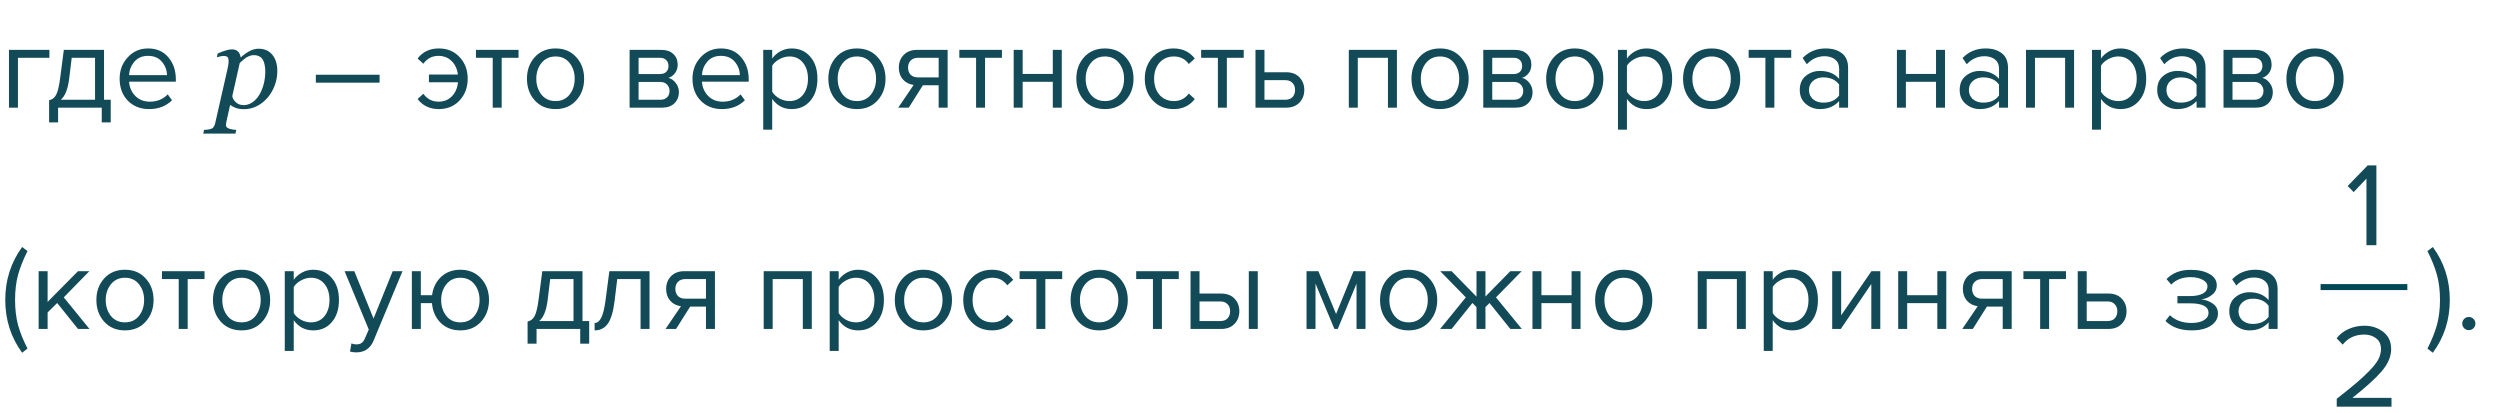
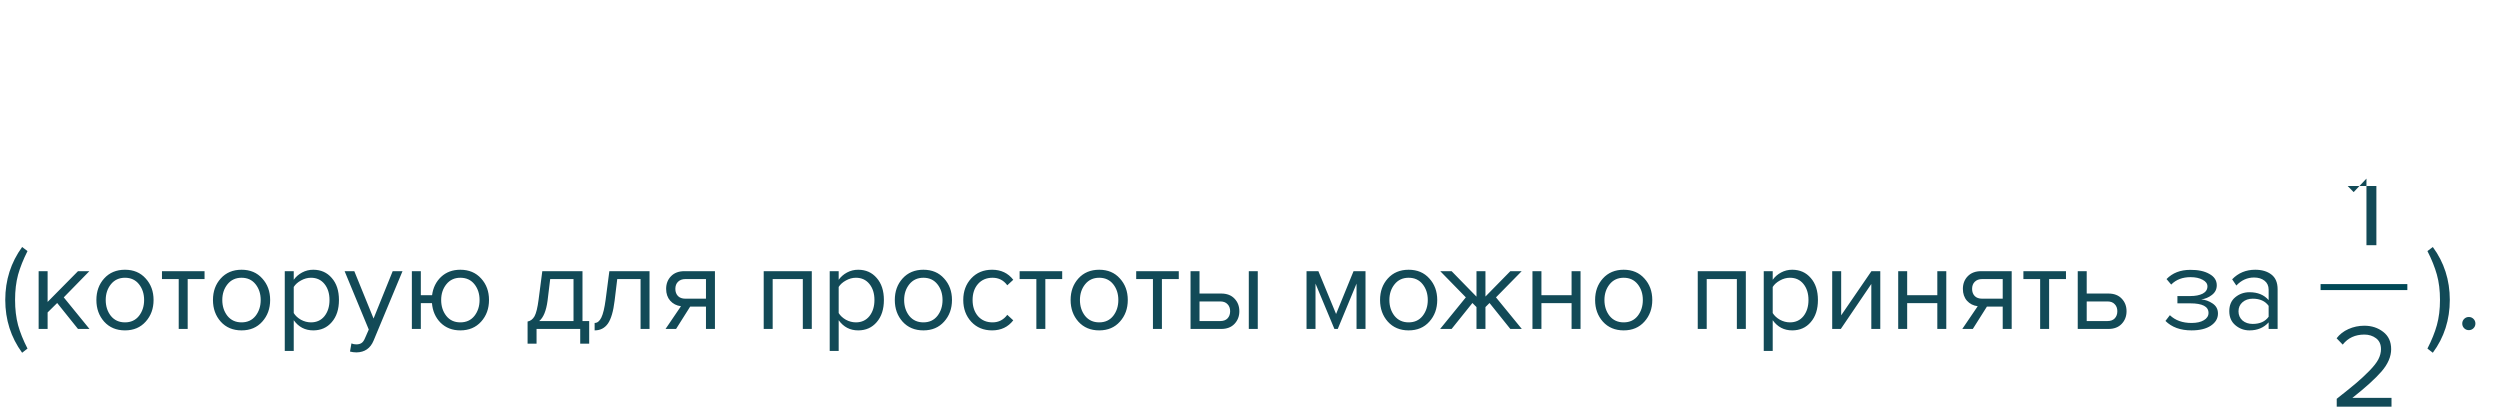
<svg xmlns="http://www.w3.org/2000/svg" width="418" height="69" viewBox="0 0 418 69" fill="none">
-   <path d="M8.26 8.34V9.66H3V18H1.5V8.34H8.26ZM8.212 20.46V16.76C8.705 16.667 9.092 16.373 9.372 15.88C9.652 15.373 9.878 14.447 10.052 13.1L10.672 8.34H17.392V16.68H18.512V20.46H17.012V18H9.712V20.46H8.212ZM11.992 9.66L11.552 13.28C11.325 14.973 10.858 16.107 10.152 16.68H15.892V9.66H11.992ZM24.922 18.24C23.483 18.24 22.302 17.773 21.383 16.84C20.462 15.893 20.003 14.667 20.003 13.16C20.003 11.747 20.456 10.553 21.363 9.58C22.269 8.593 23.402 8.1 24.762 8.1C26.189 8.1 27.316 8.593 28.142 9.58C28.983 10.553 29.402 11.787 29.402 13.28V13.66H21.582C21.649 14.607 21.996 15.4 22.622 16.04C23.249 16.68 24.062 17 25.062 17C26.262 17 27.256 16.593 28.043 15.78L28.762 16.76C27.776 17.747 26.496 18.24 24.922 18.24ZM27.922 12.56C27.909 11.733 27.629 10.993 27.082 10.34C26.536 9.673 25.756 9.34 24.742 9.34C23.782 9.34 23.023 9.667 22.462 10.32C21.916 10.973 21.622 11.72 21.582 12.56H27.922ZM46.367 11.877C46.367 12.749 46.214 13.576 45.908 14.357C45.602 15.139 45.195 15.816 44.688 16.389C44.121 17.02 43.506 17.489 42.842 17.795C42.184 18.101 41.507 18.254 40.81 18.254C40.251 18.254 39.792 18.186 39.434 18.049C39.075 17.912 38.757 17.743 38.477 17.541L37.91 20.1C37.871 20.262 37.839 20.415 37.812 20.559C37.793 20.702 37.783 20.816 37.783 20.9C37.783 21.076 37.845 21.216 37.969 21.32C38.099 21.424 38.245 21.499 38.408 21.545C38.571 21.597 38.753 21.636 38.955 21.662C39.157 21.688 39.339 21.708 39.502 21.721L39.365 22.336H33.984L34.121 21.721C34.329 21.708 34.525 21.691 34.707 21.672C34.889 21.652 35.062 21.62 35.225 21.574C35.426 21.516 35.586 21.405 35.703 21.242C35.827 21.086 35.915 20.891 35.967 20.656L38.008 11.672C38.06 11.425 38.109 11.177 38.154 10.93C38.2 10.676 38.223 10.458 38.223 10.275C38.223 9.911 38.164 9.667 38.047 9.543C37.936 9.419 37.692 9.357 37.315 9.357C37.171 9.357 36.989 9.387 36.768 9.445C36.546 9.497 36.374 9.54 36.25 9.572L36.397 8.947C36.891 8.726 37.337 8.557 37.734 8.439C38.132 8.316 38.47 8.254 38.75 8.254C39.206 8.254 39.551 8.371 39.785 8.605C40.02 8.833 40.166 9.152 40.225 9.562H40.303C40.745 9.152 41.217 8.814 41.719 8.547C42.227 8.28 42.731 8.146 43.232 8.146C44.222 8.146 44.99 8.485 45.537 9.162C46.09 9.833 46.367 10.738 46.367 11.877ZM43.32 15.91C43.652 15.376 43.906 14.771 44.082 14.094C44.264 13.41 44.355 12.688 44.355 11.926C44.355 11.581 44.323 11.236 44.258 10.891C44.199 10.539 44.102 10.249 43.965 10.021C43.822 9.768 43.626 9.572 43.379 9.436C43.132 9.292 42.806 9.221 42.402 9.221C42.103 9.221 41.771 9.312 41.406 9.494C41.048 9.676 40.609 10.018 40.088 10.52L38.838 16.057C38.883 16.428 39.082 16.776 39.434 17.102C39.792 17.421 40.221 17.58 40.723 17.58C41.237 17.58 41.719 17.43 42.168 17.131C42.617 16.831 43.001 16.424 43.32 15.91ZM63.467 13.82H52.807V12.5H63.467V13.82ZM73.359 18.24C71.865 18.24 70.685 17.68 69.819 16.56L70.779 15.68C71.432 16.56 72.272 17 73.299 17C74.219 17 74.965 16.707 75.539 16.12C76.125 15.533 76.472 14.747 76.579 13.76H71.719V12.46H76.559C76.439 11.513 76.085 10.76 75.499 10.2C74.925 9.627 74.192 9.34 73.299 9.34C72.259 9.34 71.419 9.78 70.779 10.66L69.819 9.78C70.685 8.66 71.865 8.1 73.359 8.1C74.785 8.1 75.945 8.58 76.839 9.54C77.745 10.5 78.199 11.707 78.199 13.16C78.199 14.613 77.745 15.827 76.839 16.8C75.945 17.76 74.785 18.24 73.359 18.24ZM83.881 18H82.381V9.66H79.581V8.34H86.701V9.66H83.881V18ZM96.348 16.78C95.481 17.753 94.328 18.24 92.888 18.24C91.448 18.24 90.288 17.753 89.408 16.78C88.541 15.807 88.108 14.6 88.108 13.16C88.108 11.72 88.541 10.52 89.408 9.56C90.288 8.587 91.448 8.1 92.888 8.1C94.328 8.1 95.481 8.587 96.348 9.56C97.228 10.52 97.668 11.72 97.668 13.16C97.668 14.6 97.228 15.807 96.348 16.78ZM90.528 15.82C91.115 16.54 91.901 16.9 92.888 16.9C93.875 16.9 94.655 16.54 95.228 15.82C95.801 15.087 96.088 14.2 96.088 13.16C96.088 12.12 95.801 11.24 95.228 10.52C94.655 9.8 93.875 9.44 92.888 9.44C91.901 9.44 91.115 9.807 90.528 10.54C89.955 11.26 89.668 12.133 89.668 13.16C89.668 14.2 89.955 15.087 90.528 15.82ZM110.69 18H105.27V8.34H110.59C111.43 8.34 112.09 8.567 112.57 9.02C113.063 9.473 113.31 10.073 113.31 10.82C113.31 11.367 113.156 11.84 112.85 12.24C112.556 12.627 112.19 12.887 111.75 13.02C112.243 13.14 112.656 13.427 112.99 13.88C113.336 14.333 113.51 14.833 113.51 15.38C113.51 16.167 113.256 16.8 112.75 17.28C112.256 17.76 111.57 18 110.69 18ZM110.39 16.68C110.87 16.68 111.25 16.547 111.53 16.28C111.81 16.013 111.95 15.653 111.95 15.2C111.95 14.787 111.81 14.433 111.53 14.14C111.25 13.847 110.87 13.7 110.39 13.7H106.77V16.68H110.39ZM110.33 12.38C110.783 12.38 111.136 12.26 111.39 12.02C111.643 11.767 111.77 11.44 111.77 11.04C111.77 10.613 111.643 10.28 111.39 10.04C111.136 9.787 110.783 9.66 110.33 9.66H106.77V12.38H110.33ZM120.704 18.24C119.264 18.24 118.084 17.773 117.164 16.84C116.244 15.893 115.784 14.667 115.784 13.16C115.784 11.747 116.237 10.553 117.144 9.58C118.05 8.593 119.184 8.1 120.544 8.1C121.97 8.1 123.097 8.593 123.924 9.58C124.764 10.553 125.184 11.787 125.184 13.28V13.66H117.364C117.43 14.607 117.777 15.4 118.404 16.04C119.03 16.68 119.844 17 120.844 17C122.044 17 123.037 16.593 123.824 15.78L124.544 16.76C123.557 17.747 122.277 18.24 120.704 18.24ZM123.704 12.56C123.69 11.733 123.41 10.993 122.864 10.34C122.317 9.673 121.537 9.34 120.524 9.34C119.564 9.34 118.804 9.667 118.244 10.32C117.697 10.973 117.404 11.72 117.364 12.56H123.704ZM132.373 18.24C131.013 18.24 129.927 17.673 129.113 16.54V21.68H127.613V8.34H129.113V9.78C129.473 9.273 129.94 8.867 130.513 8.56C131.087 8.253 131.707 8.1 132.373 8.1C133.653 8.1 134.687 8.56 135.473 9.48C136.273 10.387 136.673 11.613 136.673 13.16C136.673 14.707 136.273 15.94 135.473 16.86C134.687 17.78 133.653 18.24 132.373 18.24ZM131.993 16.9C132.94 16.9 133.693 16.553 134.253 15.86C134.813 15.153 135.093 14.253 135.093 13.16C135.093 12.067 134.813 11.173 134.253 10.48C133.693 9.787 132.94 9.44 131.993 9.44C131.42 9.44 130.86 9.593 130.313 9.9C129.78 10.193 129.38 10.553 129.113 10.98V15.34C129.38 15.78 129.78 16.153 130.313 16.46C130.86 16.753 131.42 16.9 131.993 16.9ZM146.739 16.78C145.872 17.753 144.719 18.24 143.279 18.24C141.839 18.24 140.679 17.753 139.799 16.78C138.932 15.807 138.499 14.6 138.499 13.16C138.499 11.72 138.932 10.52 139.799 9.56C140.679 8.587 141.839 8.1 143.279 8.1C144.719 8.1 145.872 8.587 146.739 9.56C147.619 10.52 148.059 11.72 148.059 13.16C148.059 14.6 147.619 15.807 146.739 16.78ZM140.919 15.82C141.505 16.54 142.292 16.9 143.279 16.9C144.265 16.9 145.045 16.54 145.619 15.82C146.192 15.087 146.479 14.2 146.479 13.16C146.479 12.12 146.192 11.24 145.619 10.52C145.045 9.8 144.265 9.44 143.279 9.44C142.292 9.44 141.505 9.807 140.919 10.54C140.345 11.26 140.059 12.133 140.059 13.16C140.059 14.2 140.345 15.087 140.919 15.82ZM151.944 18H150.184L152.764 14.2C152.031 14.107 151.431 13.8 150.964 13.28C150.511 12.76 150.284 12.1 150.284 11.3C150.284 10.447 150.557 9.74 151.104 9.18C151.651 8.62 152.397 8.34 153.344 8.34H158.444V18H156.944V14.26H154.304L151.944 18ZM153.504 12.94H156.944V9.66H153.504C152.984 9.66 152.571 9.813 152.264 10.12C151.971 10.413 151.824 10.807 151.824 11.3C151.824 11.793 151.971 12.193 152.264 12.5C152.557 12.793 152.971 12.94 153.504 12.94ZM164.701 18H163.201V9.66H160.401V8.34H167.521V9.66H164.701V18ZM170.988 18H169.488V8.34H170.988V12.36H176.028V8.34H177.528V18H176.028V13.68H170.988V18ZM188.203 16.78C187.337 17.753 186.183 18.24 184.743 18.24C183.303 18.24 182.143 17.753 181.263 16.78C180.397 15.807 179.963 14.6 179.963 13.16C179.963 11.72 180.397 10.52 181.263 9.56C182.143 8.587 183.303 8.1 184.743 8.1C186.183 8.1 187.337 8.587 188.203 9.56C189.083 10.52 189.523 11.72 189.523 13.16C189.523 14.6 189.083 15.807 188.203 16.78ZM182.383 15.82C182.97 16.54 183.757 16.9 184.743 16.9C185.73 16.9 186.51 16.54 187.083 15.82C187.657 15.087 187.943 14.2 187.943 13.16C187.943 12.12 187.657 11.24 187.083 10.52C186.51 9.8 185.73 9.44 184.743 9.44C183.757 9.44 182.97 9.807 182.383 10.54C181.81 11.26 181.523 12.133 181.523 13.16C181.523 14.2 181.81 15.087 182.383 15.82ZM196.229 18.24C194.802 18.24 193.642 17.76 192.749 16.8C191.855 15.827 191.409 14.613 191.409 13.16C191.409 11.707 191.855 10.5 192.749 9.54C193.642 8.58 194.802 8.1 196.229 8.1C197.722 8.1 198.902 8.66 199.769 9.78L198.769 10.7C198.155 9.86 197.335 9.44 196.309 9.44C195.295 9.44 194.482 9.787 193.869 10.48C193.269 11.173 192.969 12.067 192.969 13.16C192.969 14.253 193.269 15.153 193.869 15.86C194.482 16.553 195.295 16.9 196.309 16.9C197.322 16.9 198.142 16.48 198.769 15.64L199.769 16.56C198.902 17.68 197.722 18.24 196.229 18.24ZM205.131 18H203.631V9.66H200.831V8.34H207.951V9.66H205.131V18ZM209.918 8.34H211.418V12.08H215.038C215.998 12.08 216.745 12.367 217.278 12.94C217.811 13.5 218.078 14.2 218.078 15.04C218.078 15.88 217.805 16.587 217.258 17.16C216.725 17.72 215.985 18 215.038 18H209.918V8.34ZM214.878 13.4H211.418V16.68H214.878C215.411 16.68 215.818 16.533 216.098 16.24C216.391 15.933 216.538 15.533 216.538 15.04C216.538 14.547 216.391 14.153 216.098 13.86C215.818 13.553 215.411 13.4 214.878 13.4ZM233.563 18H232.063V9.66H227.023V18H225.523V8.34H233.563V18ZM244.239 16.78C243.372 17.753 242.219 18.24 240.779 18.24C239.339 18.24 238.179 17.753 237.299 16.78C236.432 15.807 235.999 14.6 235.999 13.16C235.999 11.72 236.432 10.52 237.299 9.56C238.179 8.587 239.339 8.1 240.779 8.1C242.219 8.1 243.372 8.587 244.239 9.56C245.119 10.52 245.559 11.72 245.559 13.16C245.559 14.6 245.119 15.807 244.239 16.78ZM238.419 15.82C239.005 16.54 239.792 16.9 240.779 16.9C241.765 16.9 242.545 16.54 243.119 15.82C243.692 15.087 243.979 14.2 243.979 13.16C243.979 12.12 243.692 11.24 243.119 10.52C242.545 9.8 241.765 9.44 240.779 9.44C239.792 9.44 239.005 9.807 238.419 10.54C237.845 11.26 237.559 12.133 237.559 13.16C237.559 14.2 237.845 15.087 238.419 15.82ZM253.424 18H248.004V8.34H253.324C254.164 8.34 254.824 8.567 255.304 9.02C255.797 9.473 256.044 10.073 256.044 10.82C256.044 11.367 255.891 11.84 255.584 12.24C255.291 12.627 254.924 12.887 254.484 13.02C254.977 13.14 255.391 13.427 255.724 13.88C256.071 14.333 256.244 14.833 256.244 15.38C256.244 16.167 255.991 16.8 255.484 17.28C254.991 17.76 254.304 18 253.424 18ZM253.124 16.68C253.604 16.68 253.984 16.547 254.264 16.28C254.544 16.013 254.684 15.653 254.684 15.2C254.684 14.787 254.544 14.433 254.264 14.14C253.984 13.847 253.604 13.7 253.124 13.7H249.504V16.68H253.124ZM253.064 12.38C253.517 12.38 253.871 12.26 254.124 12.02C254.377 11.767 254.504 11.44 254.504 11.04C254.504 10.613 254.377 10.28 254.124 10.04C253.871 9.787 253.517 9.66 253.064 9.66H249.504V12.38H253.064ZM266.758 16.78C265.891 17.753 264.738 18.24 263.298 18.24C261.858 18.24 260.698 17.753 259.818 16.78C258.951 15.807 258.518 14.6 258.518 13.16C258.518 11.72 258.951 10.52 259.818 9.56C260.698 8.587 261.858 8.1 263.298 8.1C264.738 8.1 265.891 8.587 266.758 9.56C267.638 10.52 268.078 11.72 268.078 13.16C268.078 14.6 267.638 15.807 266.758 16.78ZM260.938 15.82C261.525 16.54 262.311 16.9 263.298 16.9C264.285 16.9 265.065 16.54 265.638 15.82C266.211 15.087 266.498 14.2 266.498 13.16C266.498 12.12 266.211 11.24 265.638 10.52C265.065 9.8 264.285 9.44 263.298 9.44C262.311 9.44 261.525 9.807 260.938 10.54C260.365 11.26 260.078 12.133 260.078 13.16C260.078 14.2 260.365 15.087 260.938 15.82ZM275.283 18.24C273.923 18.24 272.837 17.673 272.023 16.54V21.68H270.523V8.34H272.023V9.78C272.383 9.273 272.85 8.867 273.423 8.56C273.997 8.253 274.617 8.1 275.283 8.1C276.563 8.1 277.597 8.56 278.383 9.48C279.183 10.387 279.583 11.613 279.583 13.16C279.583 14.707 279.183 15.94 278.383 16.86C277.597 17.78 276.563 18.24 275.283 18.24ZM274.903 16.9C275.85 16.9 276.603 16.553 277.163 15.86C277.723 15.153 278.003 14.253 278.003 13.16C278.003 12.067 277.723 11.173 277.163 10.48C276.603 9.787 275.85 9.44 274.903 9.44C274.33 9.44 273.77 9.593 273.223 9.9C272.69 10.193 272.29 10.553 272.023 10.98V15.34C272.29 15.78 272.69 16.153 273.223 16.46C273.77 16.753 274.33 16.9 274.903 16.9ZM289.649 16.78C288.782 17.753 287.629 18.24 286.189 18.24C284.749 18.24 283.589 17.753 282.709 16.78C281.842 15.807 281.409 14.6 281.409 13.16C281.409 11.72 281.842 10.52 282.709 9.56C283.589 8.587 284.749 8.1 286.189 8.1C287.629 8.1 288.782 8.587 289.649 9.56C290.529 10.52 290.969 11.72 290.969 13.16C290.969 14.6 290.529 15.807 289.649 16.78ZM283.829 15.82C284.415 16.54 285.202 16.9 286.189 16.9C287.175 16.9 287.955 16.54 288.529 15.82C289.102 15.087 289.389 14.2 289.389 13.16C289.389 12.12 289.102 11.24 288.529 10.52C287.955 9.8 287.175 9.44 286.189 9.44C285.202 9.44 284.415 9.807 283.829 10.54C283.255 11.26 282.969 12.133 282.969 13.16C282.969 14.2 283.255 15.087 283.829 15.82ZM296.674 18H295.174V9.66H292.374V8.34H299.494V9.66H296.674V18ZM309.001 18H307.501V16.9C306.688 17.793 305.621 18.24 304.301 18.24C303.408 18.24 302.621 17.953 301.941 17.38C301.261 16.807 300.921 16.027 300.921 15.04C300.921 14.027 301.254 13.247 301.921 12.7C302.601 12.14 303.394 11.86 304.301 11.86C305.674 11.86 306.741 12.3 307.501 13.18V11.44C307.501 10.8 307.274 10.3 306.821 9.94C306.368 9.58 305.781 9.4 305.061 9.4C303.928 9.4 302.941 9.847 302.101 10.74L301.401 9.7C302.428 8.633 303.714 8.1 305.261 8.1C306.368 8.1 307.268 8.367 307.961 8.9C308.654 9.433 309.001 10.253 309.001 11.36V18ZM304.841 17.16C306.041 17.16 306.928 16.76 307.501 15.96V14.14C306.928 13.34 306.041 12.94 304.841 12.94C304.148 12.94 303.574 13.14 303.121 13.54C302.681 13.927 302.461 14.433 302.461 15.06C302.461 15.673 302.681 16.18 303.121 16.58C303.574 16.967 304.148 17.16 304.841 17.16ZM318.664 18H317.164V8.34H318.664V12.36H323.704V8.34H325.204V18H323.704V13.68H318.664V18ZM335.739 18H334.239V16.9C333.426 17.793 332.359 18.24 331.039 18.24C330.146 18.24 329.359 17.953 328.679 17.38C327.999 16.807 327.659 16.027 327.659 15.04C327.659 14.027 327.993 13.247 328.659 12.7C329.339 12.14 330.133 11.86 331.039 11.86C332.413 11.86 333.479 12.3 334.239 13.18V11.44C334.239 10.8 334.013 10.3 333.559 9.94C333.106 9.58 332.519 9.4 331.799 9.4C330.666 9.4 329.679 9.847 328.839 10.74L328.139 9.7C329.166 8.633 330.453 8.1 331.999 8.1C333.106 8.1 334.006 8.367 334.699 8.9C335.393 9.433 335.739 10.253 335.739 11.36V18ZM331.579 17.16C332.779 17.16 333.666 16.76 334.239 15.96V14.14C333.666 13.34 332.779 12.94 331.579 12.94C330.886 12.94 330.313 13.14 329.859 13.54C329.419 13.927 329.199 14.433 329.199 15.06C329.199 15.673 329.419 16.18 329.859 16.58C330.313 16.967 330.886 17.16 331.579 17.16ZM346.786 18H345.286V9.66H340.246V18H338.746V8.34H346.786V18ZM354.541 18.24C353.181 18.24 352.095 17.673 351.281 16.54V21.68H349.781V8.34H351.281V9.78C351.641 9.273 352.108 8.867 352.681 8.56C353.255 8.253 353.875 8.1 354.541 8.1C355.821 8.1 356.855 8.56 357.641 9.48C358.441 10.387 358.841 11.613 358.841 13.16C358.841 14.707 358.441 15.94 357.641 16.86C356.855 17.78 355.821 18.24 354.541 18.24ZM354.161 16.9C355.108 16.9 355.861 16.553 356.421 15.86C356.981 15.153 357.261 14.253 357.261 13.16C357.261 12.067 356.981 11.173 356.421 10.48C355.861 9.787 355.108 9.44 354.161 9.44C353.588 9.44 353.028 9.593 352.481 9.9C351.948 10.193 351.548 10.553 351.281 10.98V15.34C351.548 15.78 351.948 16.153 352.481 16.46C353.028 16.753 353.588 16.9 354.161 16.9ZM368.767 18H367.267V16.9C366.453 17.793 365.387 18.24 364.067 18.24C363.173 18.24 362.387 17.953 361.707 17.38C361.027 16.807 360.687 16.027 360.687 15.04C360.687 14.027 361.02 13.247 361.687 12.7C362.367 12.14 363.16 11.86 364.067 11.86C365.44 11.86 366.507 12.3 367.267 13.18V11.44C367.267 10.8 367.04 10.3 366.587 9.94C366.133 9.58 365.547 9.4 364.827 9.4C363.693 9.4 362.707 9.847 361.867 10.74L361.167 9.7C362.193 8.633 363.48 8.1 365.027 8.1C366.133 8.1 367.033 8.367 367.727 8.9C368.42 9.433 368.767 10.253 368.767 11.36V18ZM364.607 17.16C365.807 17.16 366.693 16.76 367.267 15.96V14.14C366.693 13.34 365.807 12.94 364.607 12.94C363.913 12.94 363.34 13.14 362.887 13.54C362.447 13.927 362.227 14.433 362.227 15.06C362.227 15.673 362.447 16.18 362.887 16.58C363.34 16.967 363.913 17.16 364.607 17.16ZM377.193 18H371.773V8.34H377.093C377.933 8.34 378.593 8.567 379.073 9.02C379.567 9.473 379.813 10.073 379.813 10.82C379.813 11.367 379.66 11.84 379.353 12.24C379.06 12.627 378.693 12.887 378.253 13.02C378.747 13.14 379.16 13.427 379.493 13.88C379.84 14.333 380.013 14.833 380.013 15.38C380.013 16.167 379.76 16.8 379.253 17.28C378.76 17.76 378.073 18 377.193 18ZM376.893 16.68C377.373 16.68 377.753 16.547 378.033 16.28C378.313 16.013 378.453 15.653 378.453 15.2C378.453 14.787 378.313 14.433 378.033 14.14C377.753 13.847 377.373 13.7 376.893 13.7H373.273V16.68H376.893ZM376.833 12.38C377.287 12.38 377.64 12.26 377.893 12.02C378.147 11.767 378.273 11.44 378.273 11.04C378.273 10.613 378.147 10.28 377.893 10.04C377.64 9.787 377.287 9.66 376.833 9.66H373.273V12.38H376.833ZM390.528 16.78C389.661 17.753 388.508 18.24 387.068 18.24C385.628 18.24 384.468 17.753 383.588 16.78C382.721 15.807 382.288 14.6 382.288 13.16C382.288 11.72 382.721 10.52 383.588 9.56C384.468 8.587 385.628 8.1 387.068 8.1C388.508 8.1 389.661 8.587 390.528 9.56C391.408 10.52 391.848 11.72 391.848 13.16C391.848 14.6 391.408 15.807 390.528 16.78ZM384.708 15.82C385.294 16.54 386.081 16.9 387.068 16.9C388.054 16.9 388.834 16.54 389.408 15.82C389.981 15.087 390.268 14.2 390.268 13.16C390.268 12.12 389.981 11.24 389.408 10.52C388.834 9.8 388.054 9.44 387.068 9.44C386.081 9.44 385.294 9.807 384.708 10.54C384.134 11.26 383.848 12.133 383.848 13.16C383.848 14.2 384.134 15.087 384.708 15.82Z" fill="#124A57" />
  <path d="M4.6 58.28L3.7 58.98C1.82 56.407 0.88 53.46 0.88 50.14C0.88 46.833 1.82 43.887 3.7 41.3L4.6 41.98C3.893 43.38 3.367 44.7 3.02 45.94C2.687 47.18 2.52 48.58 2.52 50.14C2.52 51.7 2.687 53.107 3.02 54.36C3.367 55.6 3.893 56.907 4.6 58.28ZM14.961 55H13.041L9.561 50.66L7.961 52.24V55H6.461V45.34H7.961V50.48L13.041 45.34H14.941L10.661 49.72L14.961 55ZM24.356 53.78C23.489 54.753 22.336 55.24 20.896 55.24C19.456 55.24 18.296 54.753 17.416 53.78C16.549 52.807 16.116 51.6 16.116 50.16C16.116 48.72 16.549 47.52 17.416 46.56C18.296 45.587 19.456 45.1 20.896 45.1C22.336 45.1 23.489 45.587 24.356 46.56C25.236 47.52 25.676 48.72 25.676 50.16C25.676 51.6 25.236 52.807 24.356 53.78ZM18.536 52.82C19.122 53.54 19.909 53.9 20.896 53.9C21.882 53.9 22.662 53.54 23.236 52.82C23.809 52.087 24.096 51.2 24.096 50.16C24.096 49.12 23.809 48.24 23.236 47.52C22.662 46.8 21.882 46.44 20.896 46.44C19.909 46.44 19.122 46.807 18.536 47.54C17.962 48.26 17.676 49.133 17.676 50.16C17.676 51.2 17.962 52.087 18.536 52.82ZM31.381 55H29.881V46.66H27.081V45.34H34.201V46.66H31.381V55ZM43.848 53.78C42.981 54.753 41.828 55.24 40.388 55.24C38.948 55.24 37.788 54.753 36.908 53.78C36.041 52.807 35.608 51.6 35.608 50.16C35.608 48.72 36.041 47.52 36.908 46.56C37.788 45.587 38.948 45.1 40.388 45.1C41.828 45.1 42.981 45.587 43.848 46.56C44.728 47.52 45.168 48.72 45.168 50.16C45.168 51.6 44.728 52.807 43.848 53.78ZM38.028 52.82C38.615 53.54 39.401 53.9 40.388 53.9C41.375 53.9 42.155 53.54 42.728 52.82C43.301 52.087 43.588 51.2 43.588 50.16C43.588 49.12 43.301 48.24 42.728 47.52C42.155 46.8 41.375 46.44 40.388 46.44C39.401 46.44 38.615 46.807 38.028 47.54C37.455 48.26 37.168 49.133 37.168 50.16C37.168 51.2 37.455 52.087 38.028 52.82ZM52.373 55.24C51.013 55.24 49.927 54.673 49.113 53.54V58.68H47.613V45.34H49.113V46.78C49.473 46.273 49.94 45.867 50.513 45.56C51.087 45.253 51.707 45.1 52.373 45.1C53.653 45.1 54.687 45.56 55.473 46.48C56.273 47.387 56.673 48.613 56.673 50.16C56.673 51.707 56.273 52.94 55.473 53.86C54.687 54.78 53.653 55.24 52.373 55.24ZM51.993 53.9C52.94 53.9 53.693 53.553 54.253 52.86C54.813 52.153 55.093 51.253 55.093 50.16C55.093 49.067 54.813 48.173 54.253 47.48C53.693 46.787 52.94 46.44 51.993 46.44C51.42 46.44 50.86 46.593 50.313 46.9C49.78 47.193 49.38 47.553 49.113 47.98V52.34C49.38 52.78 49.78 53.153 50.313 53.46C50.86 53.753 51.42 53.9 51.993 53.9ZM58.519 58.78L58.759 57.42C58.999 57.527 59.272 57.58 59.579 57.58C59.925 57.58 60.212 57.507 60.439 57.36C60.665 57.213 60.859 56.947 61.019 56.56L61.659 55.1L57.619 45.34H59.239L62.459 53.26L65.659 45.34H67.299L62.459 56.96C61.925 58.24 60.979 58.893 59.619 58.92C59.219 58.92 58.852 58.873 58.519 58.78ZM76.963 55.24C75.63 55.24 74.53 54.813 73.663 53.96C72.81 53.093 72.33 52 72.223 50.68H70.363V55H68.863V45.34H70.363V49.36H72.243C72.403 48.12 72.903 47.1 73.743 46.3C74.597 45.5 75.67 45.1 76.963 45.1C78.403 45.1 79.563 45.587 80.443 46.56C81.323 47.52 81.763 48.72 81.763 50.16C81.763 51.6 81.323 52.807 80.443 53.78C79.563 54.753 78.403 55.24 76.963 55.24ZM76.963 53.9C77.963 53.9 78.75 53.54 79.323 52.82C79.897 52.087 80.183 51.2 80.183 50.16C80.183 49.12 79.897 48.24 79.323 47.52C78.75 46.8 77.963 46.44 76.963 46.44C75.99 46.44 75.21 46.807 74.623 47.54C74.05 48.26 73.763 49.133 73.763 50.16C73.763 51.2 74.05 52.087 74.623 52.82C75.197 53.54 75.977 53.9 76.963 53.9ZM88.212 57.46V53.76C88.705 53.667 89.092 53.373 89.372 52.88C89.652 52.373 89.878 51.447 90.052 50.1L90.672 45.34H97.392V53.68H98.512V57.46H97.012V55H89.712V57.46H88.212ZM91.992 46.66L91.552 50.28C91.325 51.973 90.858 53.107 90.152 53.68H95.892V46.66H91.992ZM99.422 55.24V54C99.876 54 100.249 53.7 100.543 53.1C100.836 52.5 101.076 51.5 101.263 50.1L101.883 45.34H108.603V55H107.103V46.66H103.203L102.763 50.28C102.549 52.053 102.176 53.327 101.643 54.1C101.109 54.86 100.369 55.24 99.422 55.24ZM113.038 55H111.278L113.858 51.2C113.124 51.107 112.524 50.8 112.058 50.28C111.604 49.76 111.378 49.1 111.378 48.3C111.378 47.447 111.651 46.74 112.198 46.18C112.744 45.62 113.491 45.34 114.438 45.34H119.538V55H118.038V51.26H115.398L113.038 55ZM114.598 49.94H118.038V46.66H114.598C114.078 46.66 113.664 46.813 113.358 47.12C113.064 47.413 112.918 47.807 112.918 48.3C112.918 48.793 113.064 49.193 113.358 49.5C113.651 49.793 114.064 49.94 114.598 49.94ZM135.731 55H134.231V46.66H129.191V55H127.691V45.34H135.731V55ZM143.487 55.24C142.127 55.24 141.04 54.673 140.227 53.54V58.68H138.727V45.34H140.227V46.78C140.587 46.273 141.053 45.867 141.627 45.56C142.2 45.253 142.82 45.1 143.487 45.1C144.767 45.1 145.8 45.56 146.587 46.48C147.387 47.387 147.787 48.613 147.787 50.16C147.787 51.707 147.387 52.94 146.587 53.86C145.8 54.78 144.767 55.24 143.487 55.24ZM143.107 53.9C144.053 53.9 144.807 53.553 145.367 52.86C145.927 52.153 146.207 51.253 146.207 50.16C146.207 49.067 145.927 48.173 145.367 47.48C144.807 46.787 144.053 46.44 143.107 46.44C142.533 46.44 141.973 46.593 141.427 46.9C140.893 47.193 140.493 47.553 140.227 47.98V52.34C140.493 52.78 140.893 53.153 141.427 53.46C141.973 53.753 142.533 53.9 143.107 53.9ZM157.852 53.78C156.985 54.753 155.832 55.24 154.392 55.24C152.952 55.24 151.792 54.753 150.912 53.78C150.045 52.807 149.612 51.6 149.612 50.16C149.612 48.72 150.045 47.52 150.912 46.56C151.792 45.587 152.952 45.1 154.392 45.1C155.832 45.1 156.985 45.587 157.852 46.56C158.732 47.52 159.172 48.72 159.172 50.16C159.172 51.6 158.732 52.807 157.852 53.78ZM152.032 52.82C152.619 53.54 153.405 53.9 154.392 53.9C155.379 53.9 156.159 53.54 156.732 52.82C157.305 52.087 157.592 51.2 157.592 50.16C157.592 49.12 157.305 48.24 156.732 47.52C156.159 46.8 155.379 46.44 154.392 46.44C153.405 46.44 152.619 46.807 152.032 47.54C151.459 48.26 151.172 49.133 151.172 50.16C151.172 51.2 151.459 52.087 152.032 52.82ZM165.877 55.24C164.451 55.24 163.291 54.76 162.397 53.8C161.504 52.827 161.057 51.613 161.057 50.16C161.057 48.707 161.504 47.5 162.397 46.54C163.291 45.58 164.451 45.1 165.877 45.1C167.371 45.1 168.551 45.66 169.417 46.78L168.417 47.7C167.804 46.86 166.984 46.44 165.957 46.44C164.944 46.44 164.131 46.787 163.517 47.48C162.917 48.173 162.617 49.067 162.617 50.16C162.617 51.253 162.917 52.153 163.517 52.86C164.131 53.553 164.944 53.9 165.957 53.9C166.971 53.9 167.791 53.48 168.417 52.64L169.417 53.56C168.551 54.68 167.371 55.24 165.877 55.24ZM174.78 55H173.28V46.66H170.48V45.34H177.6V46.66H174.78V55ZM187.246 53.78C186.38 54.753 185.226 55.24 183.786 55.24C182.346 55.24 181.186 54.753 180.306 53.78C179.44 52.807 179.006 51.6 179.006 50.16C179.006 48.72 179.44 47.52 180.306 46.56C181.186 45.587 182.346 45.1 183.786 45.1C185.226 45.1 186.38 45.587 187.246 46.56C188.126 47.52 188.566 48.72 188.566 50.16C188.566 51.6 188.126 52.807 187.246 53.78ZM181.426 52.82C182.013 53.54 182.8 53.9 183.786 53.9C184.773 53.9 185.553 53.54 186.126 52.82C186.7 52.087 186.986 51.2 186.986 50.16C186.986 49.12 186.7 48.24 186.126 47.52C185.553 46.8 184.773 46.44 183.786 46.44C182.8 46.44 182.013 46.807 181.426 47.54C180.853 48.26 180.566 49.133 180.566 50.16C180.566 51.2 180.853 52.087 181.426 52.82ZM194.272 55H192.772V46.66H189.972V45.34H197.092V46.66H194.272V55ZM199.059 45.34H200.559V49.08H204.179C205.139 49.08 205.885 49.367 206.419 49.94C206.952 50.5 207.219 51.2 207.219 52.04C207.219 52.88 206.945 53.587 206.399 54.16C205.865 54.72 205.125 55 204.179 55H199.059V45.34ZM204.019 50.4H200.559V53.68H204.019C204.552 53.68 204.959 53.533 205.239 53.24C205.532 52.933 205.679 52.533 205.679 52.04C205.679 51.547 205.532 51.153 205.239 50.86C204.959 50.553 204.552 50.4 204.019 50.4ZM210.299 55H208.799V45.34H210.299V55ZM228.313 55H226.813V47.42L223.673 55H223.113L219.953 47.42V55H218.453V45.34H220.433L223.393 52.5L226.313 45.34H228.313V55ZM238.985 53.78C238.118 54.753 236.965 55.24 235.525 55.24C234.085 55.24 232.925 54.753 232.045 53.78C231.178 52.807 230.745 51.6 230.745 50.16C230.745 48.72 231.178 47.52 232.045 46.56C232.925 45.587 234.085 45.1 235.525 45.1C236.965 45.1 238.118 45.587 238.985 46.56C239.865 47.52 240.305 48.72 240.305 50.16C240.305 51.6 239.865 52.807 238.985 53.78ZM233.165 52.82C233.751 53.54 234.538 53.9 235.525 53.9C236.511 53.9 237.291 53.54 237.865 52.82C238.438 52.087 238.725 51.2 238.725 50.16C238.725 49.12 238.438 48.24 237.865 47.52C237.291 46.8 236.511 46.44 235.525 46.44C234.538 46.44 233.751 46.807 233.165 47.54C232.591 48.26 232.305 49.133 232.305 50.16C232.305 51.2 232.591 52.087 233.165 52.82ZM242.708 55H240.788L245.088 49.72L240.808 45.34H242.708L246.868 49.6V45.34H248.368V49.58L252.528 45.34H254.428L250.128 49.72L254.448 55H252.528L249.048 50.66L248.368 51.34V55H246.868V51.34L246.188 50.66L242.708 55ZM257.727 55H256.227V45.34H257.727V49.36H262.767V45.34H264.267V55H262.767V50.68H257.727V55ZM274.942 53.78C274.075 54.753 272.922 55.24 271.482 55.24C270.042 55.24 268.882 54.753 268.002 53.78C267.135 52.807 266.702 51.6 266.702 50.16C266.702 48.72 267.135 47.52 268.002 46.56C268.882 45.587 270.042 45.1 271.482 45.1C272.922 45.1 274.075 45.587 274.942 46.56C275.822 47.52 276.262 48.72 276.262 50.16C276.262 51.6 275.822 52.807 274.942 53.78ZM269.122 52.82C269.708 53.54 270.495 53.9 271.482 53.9C272.468 53.9 273.248 53.54 273.822 52.82C274.395 52.087 274.682 51.2 274.682 50.16C274.682 49.12 274.395 48.24 273.822 47.52C273.248 46.8 272.468 46.44 271.482 46.44C270.495 46.44 269.708 46.807 269.122 47.54C268.548 48.26 268.262 49.133 268.262 50.16C268.262 51.2 268.548 52.087 269.122 52.82ZM291.903 55H290.403V46.66H285.363V55H283.863V45.34H291.903V55ZM299.658 55.24C298.298 55.24 297.212 54.673 296.398 53.54V58.68H294.898V45.34H296.398V46.78C296.758 46.273 297.225 45.867 297.798 45.56C298.372 45.253 298.992 45.1 299.658 45.1C300.938 45.1 301.972 45.56 302.758 46.48C303.558 47.387 303.958 48.613 303.958 50.16C303.958 51.707 303.558 52.94 302.758 53.86C301.972 54.78 300.938 55.24 299.658 55.24ZM299.278 53.9C300.225 53.9 300.978 53.553 301.538 52.86C302.098 52.153 302.378 51.253 302.378 50.16C302.378 49.067 302.098 48.173 301.538 47.48C300.978 46.787 300.225 46.44 299.278 46.44C298.705 46.44 298.145 46.593 297.598 46.9C297.065 47.193 296.665 47.553 296.398 47.98V52.34C296.665 52.78 297.065 53.153 297.598 53.46C298.145 53.753 298.705 53.9 299.278 53.9ZM307.784 55H306.344V45.34H307.844V52.72L312.904 45.34H314.384V55H312.884V47.48L307.784 55ZM318.879 55H317.379V45.34H318.879V49.36H323.919V45.34H325.419V55H323.919V50.68H318.879V55ZM329.854 55H328.094L330.674 51.2C329.941 51.107 329.341 50.8 328.874 50.28C328.421 49.76 328.194 49.1 328.194 48.3C328.194 47.447 328.467 46.74 329.014 46.18C329.561 45.62 330.307 45.34 331.254 45.34H336.354V55H334.854V51.26H332.214L329.854 55ZM331.414 49.94H334.854V46.66H331.414C330.894 46.66 330.481 46.813 330.174 47.12C329.881 47.413 329.734 47.807 329.734 48.3C329.734 48.793 329.881 49.193 330.174 49.5C330.467 49.793 330.881 49.94 331.414 49.94ZM342.612 55H341.112V46.66H338.312V45.34H345.432V46.66H342.612V55ZM347.398 45.34H348.898V49.08H352.518C353.478 49.08 354.225 49.367 354.758 49.94C355.292 50.5 355.558 51.2 355.558 52.04C355.558 52.88 355.285 53.587 354.738 54.16C354.205 54.72 353.465 55 352.518 55H347.398V45.34ZM352.358 50.4H348.898V53.68H352.358C352.892 53.68 353.298 53.533 353.578 53.24C353.872 52.933 354.018 52.533 354.018 52.04C354.018 51.547 353.872 51.153 353.578 50.86C353.298 50.553 352.892 50.4 352.358 50.4ZM366.424 55.24C364.571 55.24 363.117 54.713 362.064 53.66L362.804 52.7C363.711 53.567 364.917 54 366.424 54C367.291 54 367.977 53.847 368.484 53.54C369.004 53.233 369.264 52.827 369.264 52.32C369.264 51.253 368.251 50.72 366.224 50.72H364.064V49.5H366.224C367.064 49.5 367.751 49.367 368.284 49.1C368.817 48.82 369.084 48.413 369.084 47.88C369.084 47.427 368.817 47.06 368.284 46.78C367.751 46.487 367.077 46.34 366.264 46.34C364.917 46.34 363.837 46.753 363.024 47.58L362.244 46.66C363.244 45.633 364.564 45.12 366.204 45.12C367.524 45.107 368.591 45.333 369.404 45.8C370.231 46.253 370.644 46.887 370.644 47.7C370.644 48.367 370.371 48.907 369.824 49.32C369.291 49.733 368.697 49.98 368.044 50.06C368.724 50.113 369.357 50.34 369.944 50.74C370.544 51.14 370.844 51.7 370.844 52.42C370.844 53.247 370.444 53.927 369.644 54.46C368.857 54.98 367.784 55.24 366.424 55.24ZM380.817 55H379.317V53.9C378.504 54.793 377.437 55.24 376.117 55.24C375.224 55.24 374.437 54.953 373.757 54.38C373.077 53.807 372.737 53.027 372.737 52.04C372.737 51.027 373.071 50.247 373.737 49.7C374.417 49.14 375.211 48.86 376.117 48.86C377.491 48.86 378.557 49.3 379.317 50.18V48.44C379.317 47.8 379.091 47.3 378.637 46.94C378.184 46.58 377.597 46.4 376.877 46.4C375.744 46.4 374.757 46.847 373.917 47.74L373.217 46.7C374.244 45.633 375.531 45.1 377.077 45.1C378.184 45.1 379.084 45.367 379.777 45.9C380.471 46.433 380.817 47.253 380.817 48.36V55ZM376.657 54.16C377.857 54.16 378.744 53.76 379.317 52.96V51.14C378.744 50.34 377.857 49.94 376.657 49.94C375.964 49.94 375.391 50.14 374.937 50.54C374.497 50.927 374.277 51.433 374.277 52.06C374.277 52.673 374.497 53.18 374.937 53.58C375.391 53.967 375.964 54.16 376.657 54.16ZM406.767 58.98L405.867 58.28C406.574 56.907 407.101 55.6 407.447 54.36C407.794 53.107 407.967 51.7 407.967 50.14C407.967 48.567 407.794 47.16 407.447 45.92C407.101 44.68 406.574 43.367 405.867 41.98L406.767 41.3C408.661 43.873 409.607 46.82 409.607 50.14C409.607 53.473 408.661 56.42 406.767 58.98ZM413.568 54.88C413.355 55.093 413.095 55.2 412.788 55.2C412.482 55.2 412.222 55.093 412.008 54.88C411.795 54.667 411.688 54.407 411.688 54.1C411.688 53.793 411.795 53.533 412.008 53.32C412.222 53.107 412.482 53 412.788 53C413.095 53 413.355 53.107 413.568 53.32C413.782 53.533 413.888 53.793 413.888 54.1C413.888 54.407 413.782 54.667 413.568 54.88Z" fill="#124A57" />
  <path d="M388 48H402.508" stroke="#004856" />
  <path d="M399.861 68H390.701V66.68C392.088 65.587 393.161 64.72 393.921 64.08C394.694 63.427 395.434 62.74 396.141 62.02C396.861 61.287 397.368 60.64 397.661 60.08C397.954 59.507 398.101 58.94 398.101 58.38C398.101 57.58 397.828 56.973 397.281 56.56C396.734 56.147 396.081 55.94 395.321 55.94C393.788 55.94 392.581 56.5 391.701 57.62L390.681 56.56C391.188 55.893 391.848 55.38 392.661 55.02C393.488 54.647 394.374 54.46 395.321 54.46C396.534 54.46 397.581 54.8 398.461 55.48C399.354 56.16 399.801 57.127 399.801 58.38C399.801 59.62 399.268 60.86 398.201 62.1C397.134 63.327 395.508 64.8 393.321 66.52H399.861V68Z" fill="#124A57" />
-   <path d="M397.331 41H395.671V29.86L393.531 32.12L392.531 31.1L395.871 27.66H397.331V41Z" fill="#124A57" />
+   <path d="M397.331 41H395.671V29.86L393.531 32.12L392.531 31.1H397.331V41Z" fill="#124A57" />
</svg>